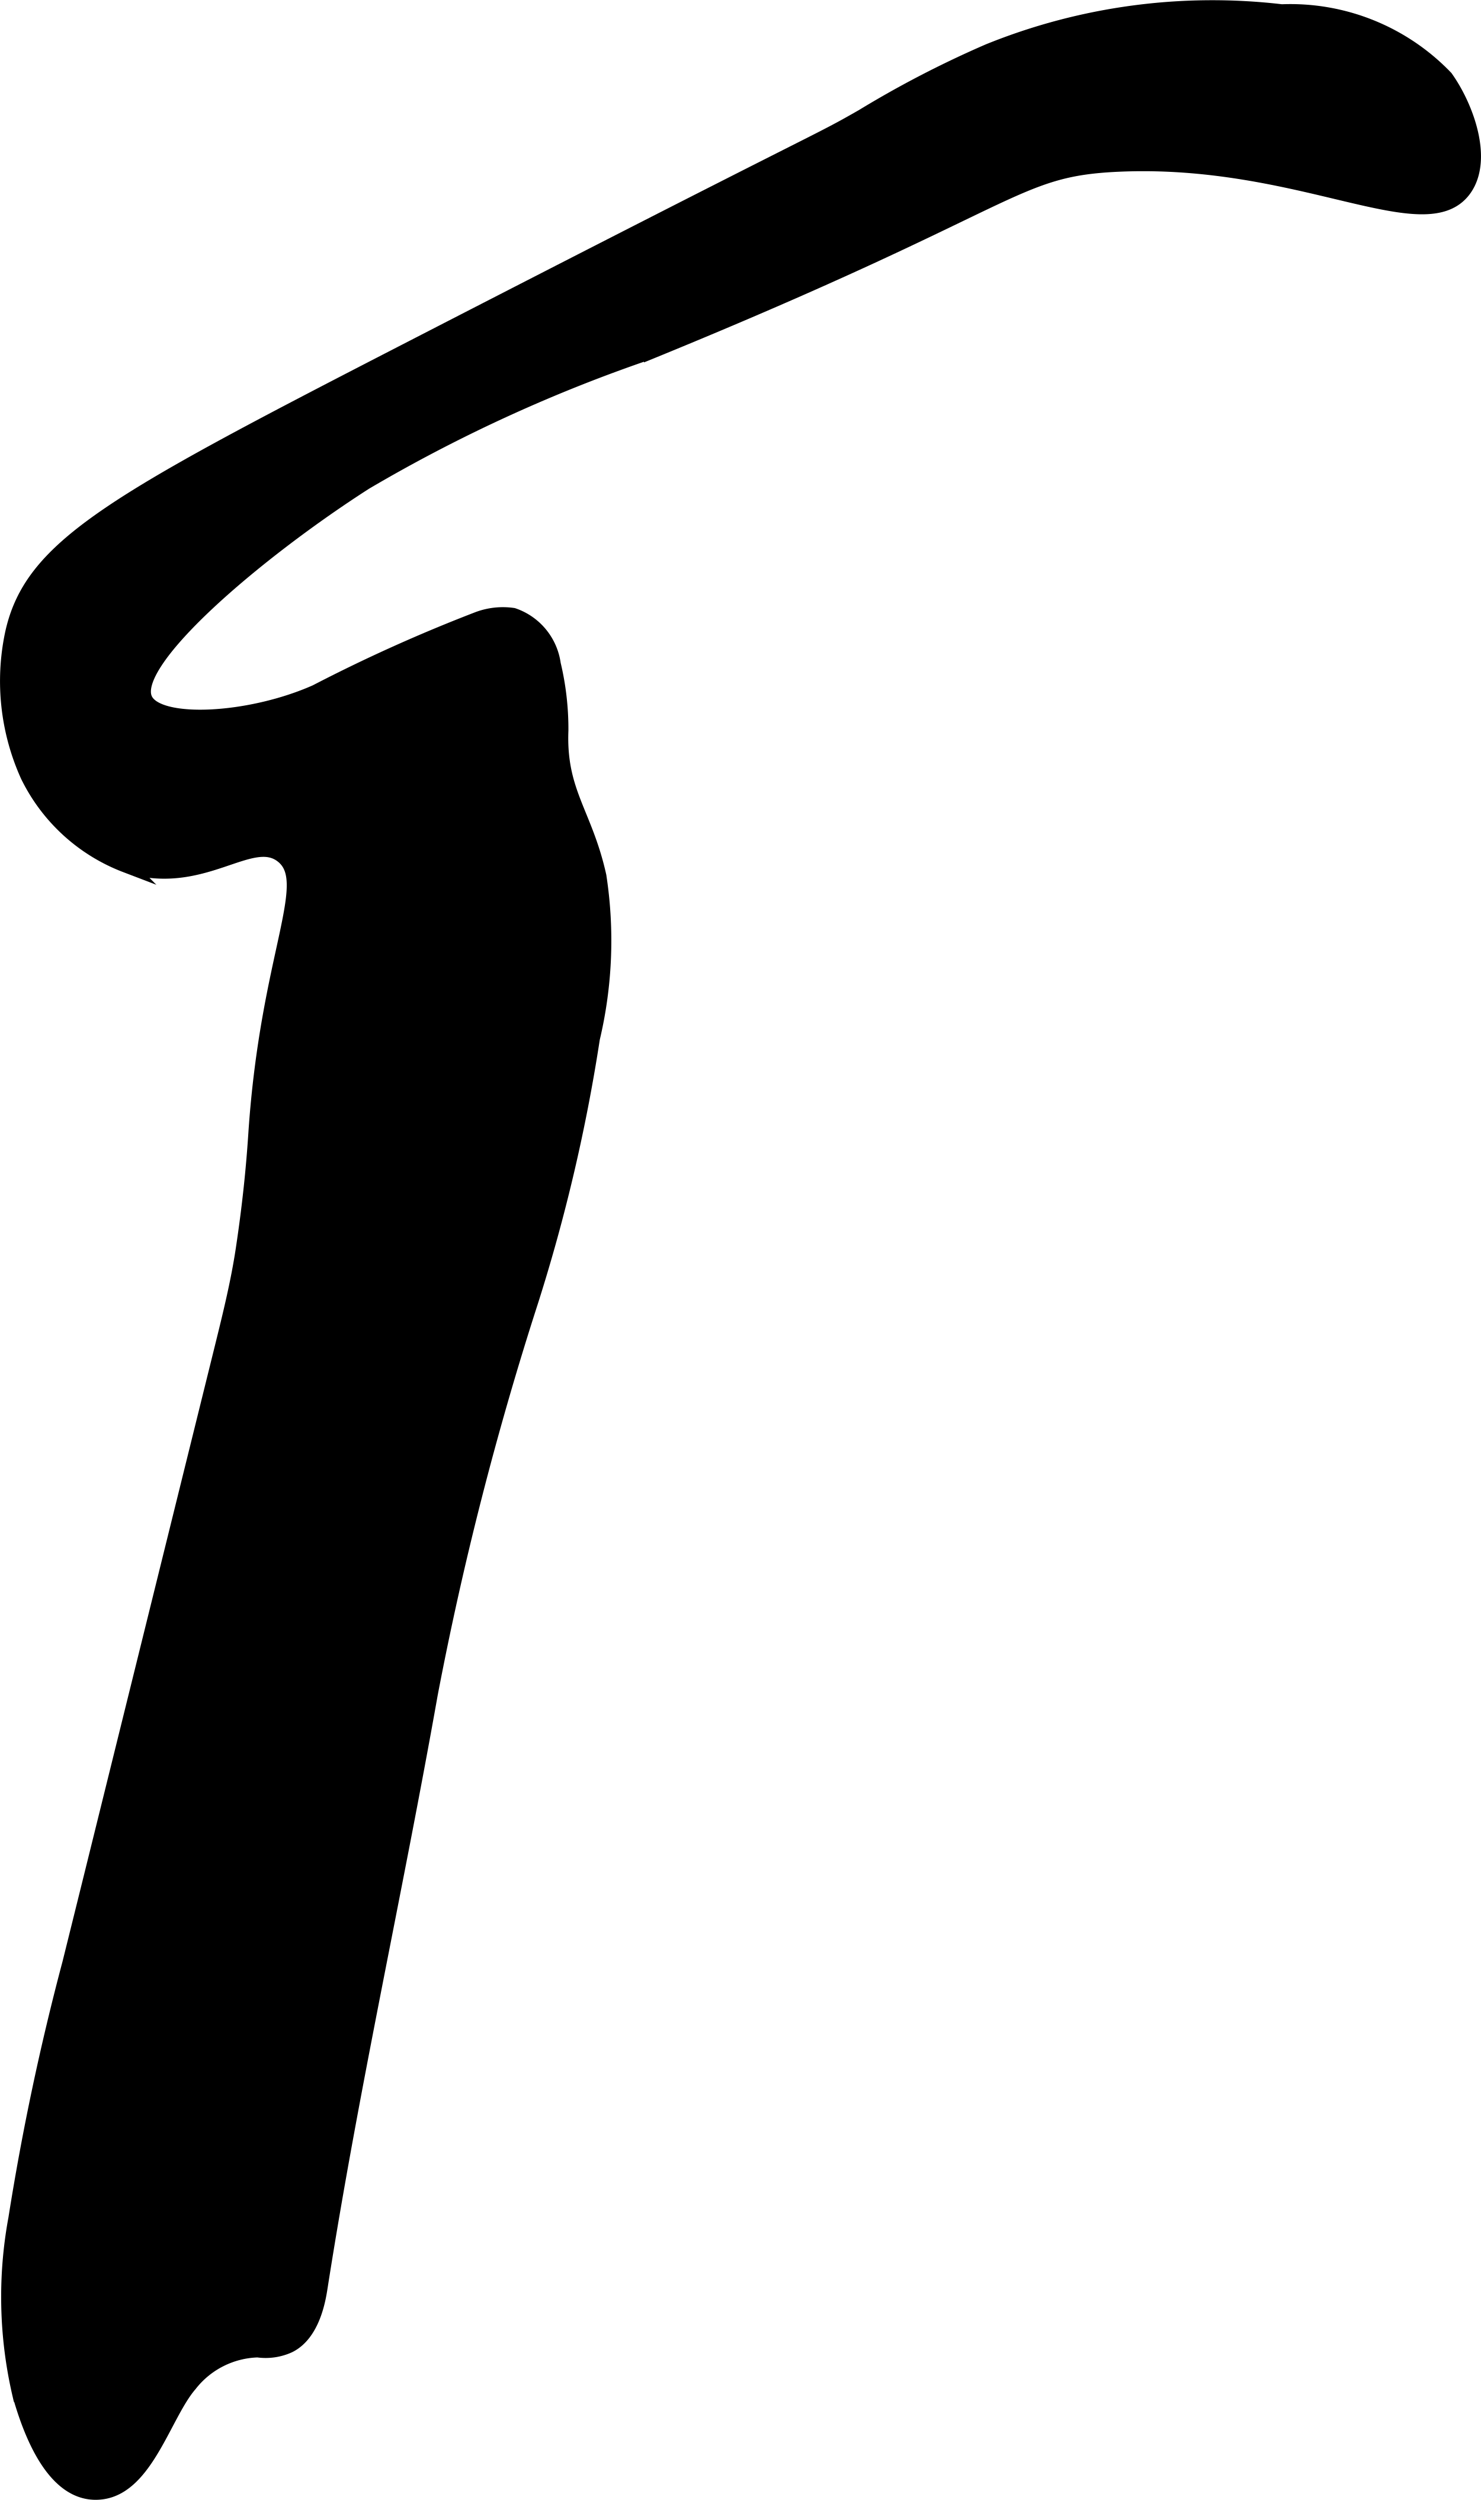
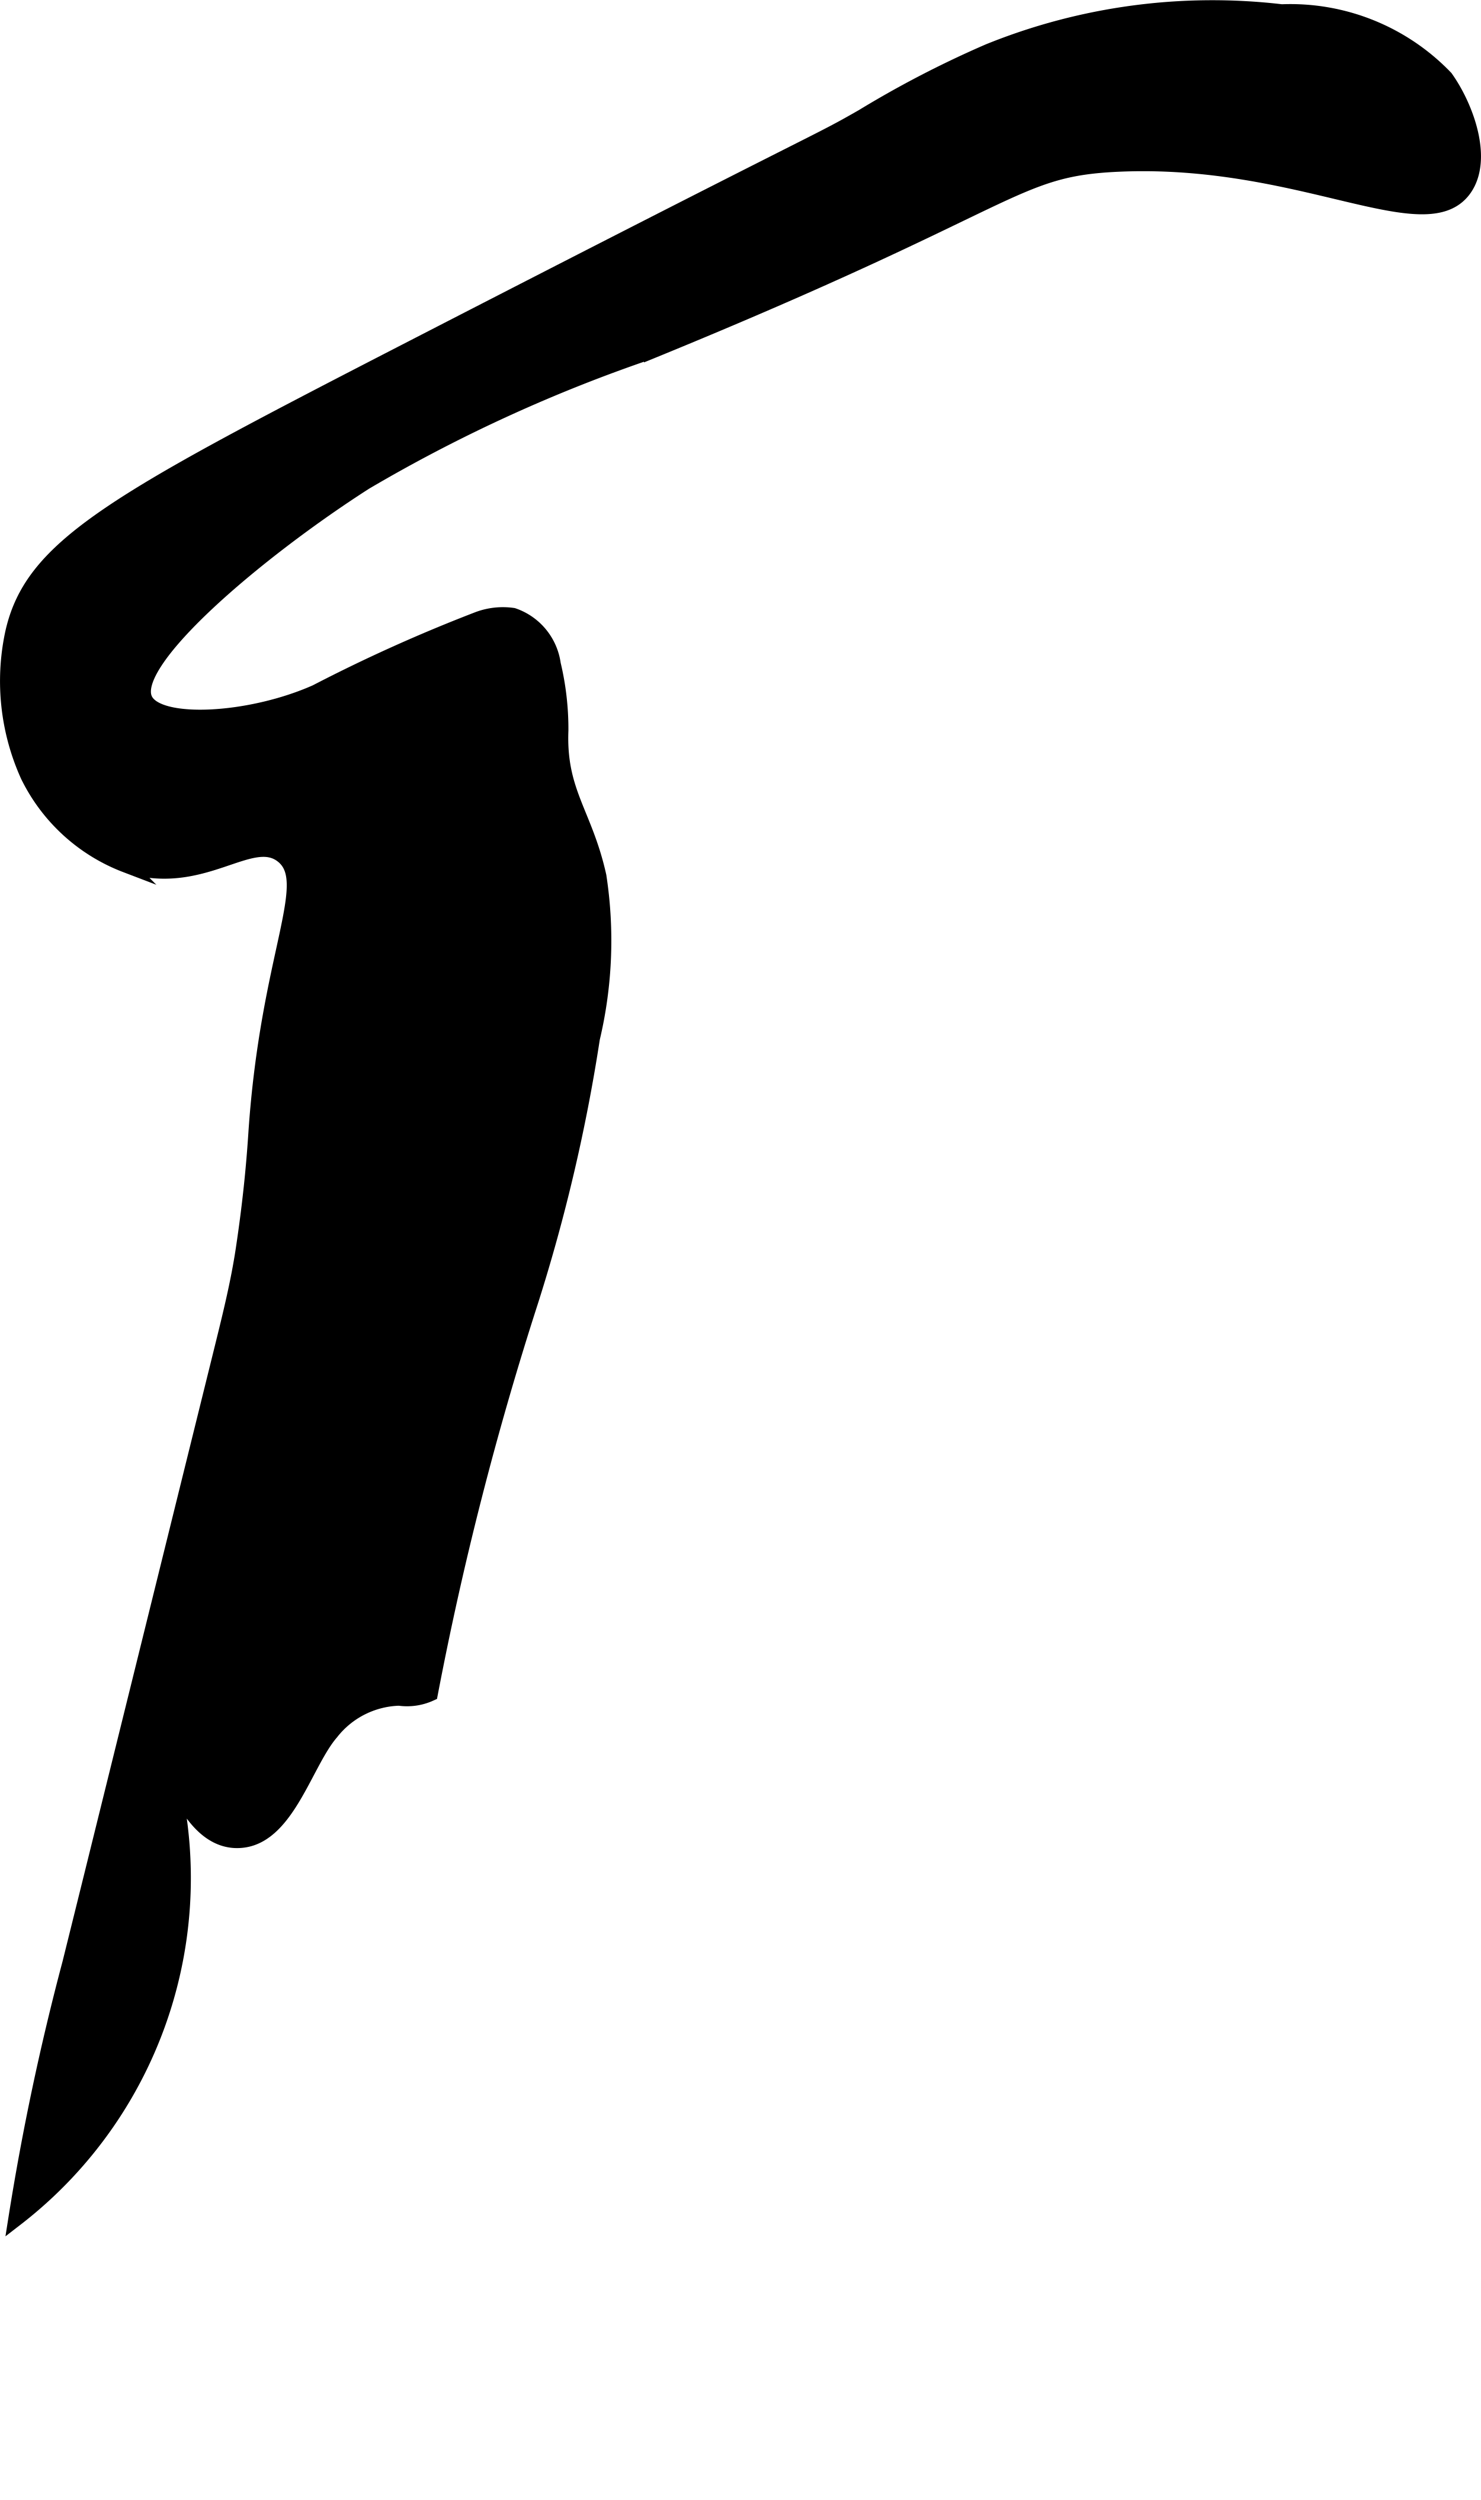
<svg xmlns="http://www.w3.org/2000/svg" version="1.1" width="5.143mm" height="8.677mm" viewBox="0 0 14.578 24.596">
  <defs>
    <style type="text/css">
      .a {
        stroke: #000;
        stroke-miterlimit: 10;
        stroke-width: 0.15px;
      }
    </style>
  </defs>
-   <path class="a" d="M8.492,1.148A10.137,10.137,0,0,1,9.732.506,5.863,5.863,0,0,1,12.616.117,2.117,2.117,0,0,1,14.229.766c.2.28.391.794.186,1.089-.376.539-1.611-.323-3.412-.24-1.044.048-.954.353-4.589,1.839A15.133,15.133,0,0,0,3.594,4.744c-1.063.681-2.355,1.774-2.165,2.143.134.261,1.034.212,1.683-.077a15.719,15.719,0,0,1,1.581-.712.695.695,0,0,1,.357-.042.591.591,0,0,1,.395.479,2.738,2.738,0,0,1,.075.651c-.024.61.237.816.374,1.434a4.169,4.169,0,0,1-.064,1.596,17.043,17.043,0,0,1-.606,2.585,32.325,32.325,0,0,0-.989,3.862c-.346,1.95-.779,3.884-1.085,5.84-.017.108-.07.455-.307.572a.551.551,0,0,1-.306.044.882.882,0,0,0-.67.339c-.251.289-.426.994-.859,1.057-.474.069-.712-.604-.812-.958A4.231,4.231,0,0,1,.157,21.828a24.923,24.923,0,0,1,.531-2.511l.198-.798,1.303-5.265c.078-.316.156-.632.205-.954.083-.548.112-.944.126-1.157.119-1.755.594-2.462.261-2.725-.313-.247-.791.334-1.543.092a1.776,1.776,0,0,1-.962-.878A2.255,2.255,0,0,1,.123,6.239c.185-.859.977-1.292,3.81-2.751C8.314,1.233,7.985,1.438,8.492,1.148Z" />
+   <path class="a" d="M8.492,1.148A10.137,10.137,0,0,1,9.732.506,5.863,5.863,0,0,1,12.616.117,2.117,2.117,0,0,1,14.229.766c.2.28.391.794.186,1.089-.376.539-1.611-.323-3.412-.24-1.044.048-.954.353-4.589,1.839A15.133,15.133,0,0,0,3.594,4.744c-1.063.681-2.355,1.774-2.165,2.143.134.261,1.034.212,1.683-.077a15.719,15.719,0,0,1,1.581-.712.695.695,0,0,1,.357-.042.591.591,0,0,1,.395.479,2.738,2.738,0,0,1,.075.651c-.024.61.237.816.374,1.434a4.169,4.169,0,0,1-.064,1.596,17.043,17.043,0,0,1-.606,2.585,32.325,32.325,0,0,0-.989,3.862a.551.551,0,0,1-.306.044.882.882,0,0,0-.67.339c-.251.289-.426.994-.859,1.057-.474.069-.712-.604-.812-.958A4.231,4.231,0,0,1,.157,21.828a24.923,24.923,0,0,1,.531-2.511l.198-.798,1.303-5.265c.078-.316.156-.632.205-.954.083-.548.112-.944.126-1.157.119-1.755.594-2.462.261-2.725-.313-.247-.791.334-1.543.092a1.776,1.776,0,0,1-.962-.878A2.255,2.255,0,0,1,.123,6.239c.185-.859.977-1.292,3.81-2.751C8.314,1.233,7.985,1.438,8.492,1.148Z" />
</svg>